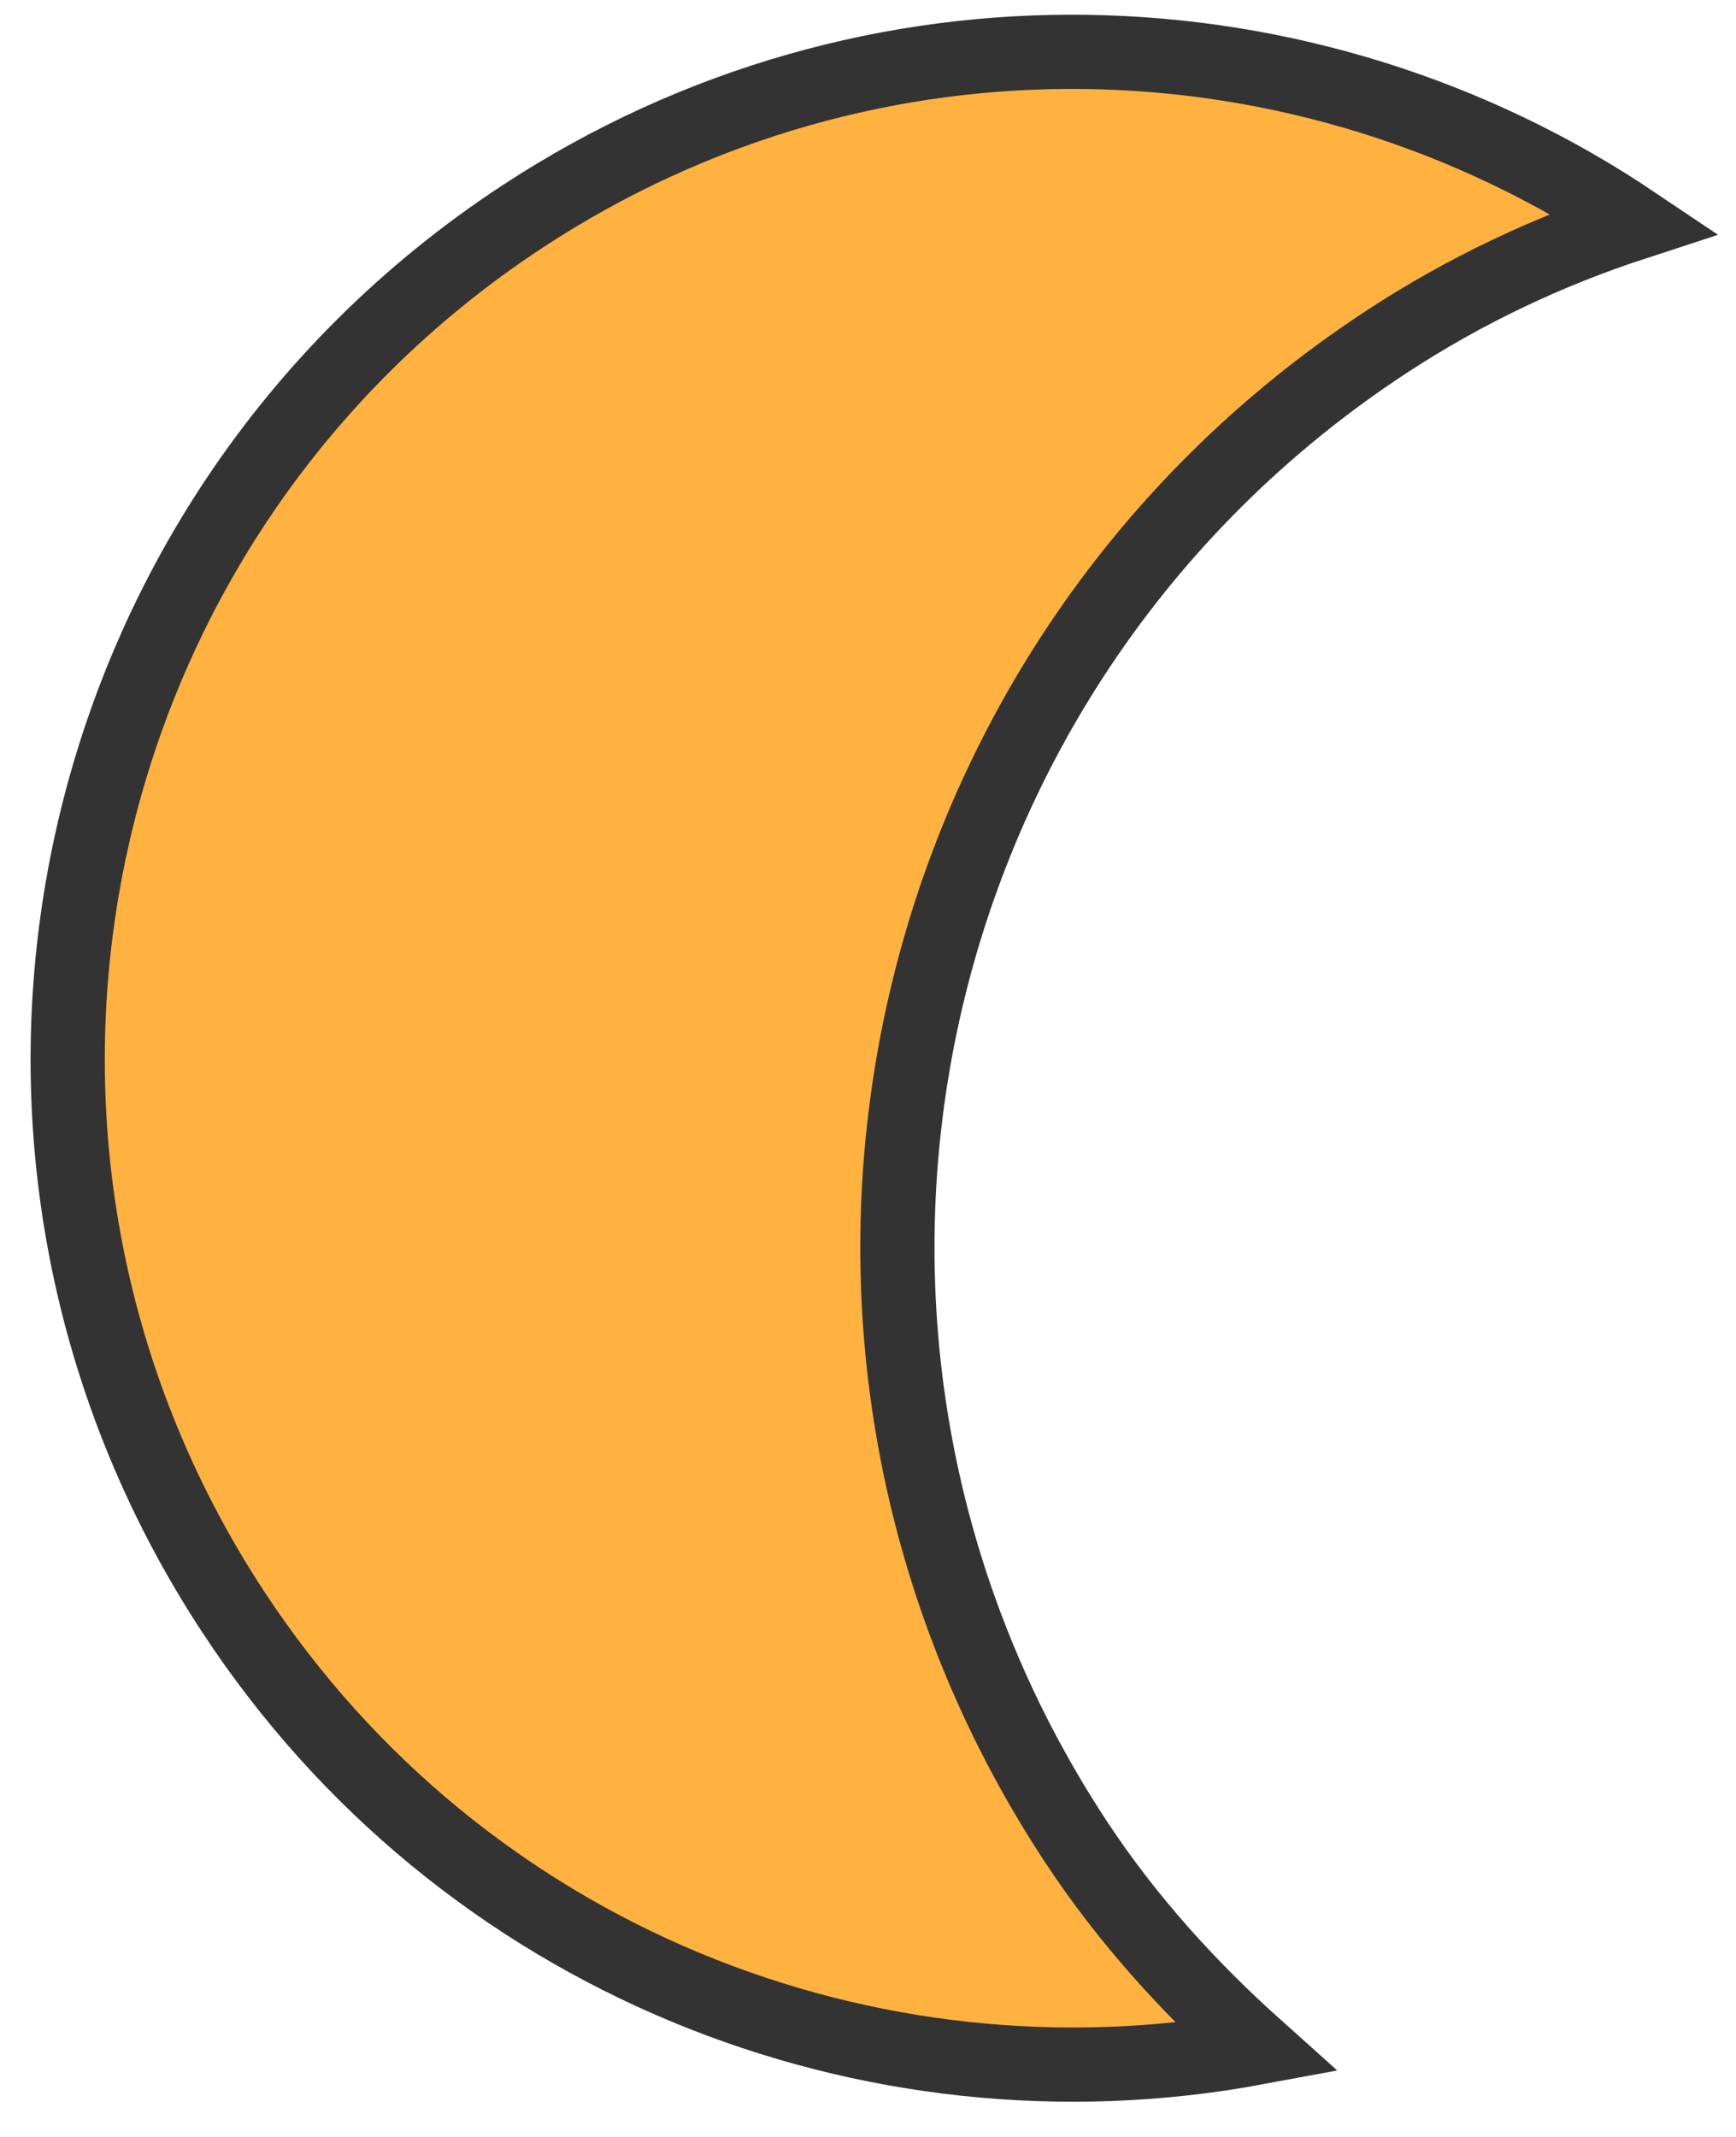
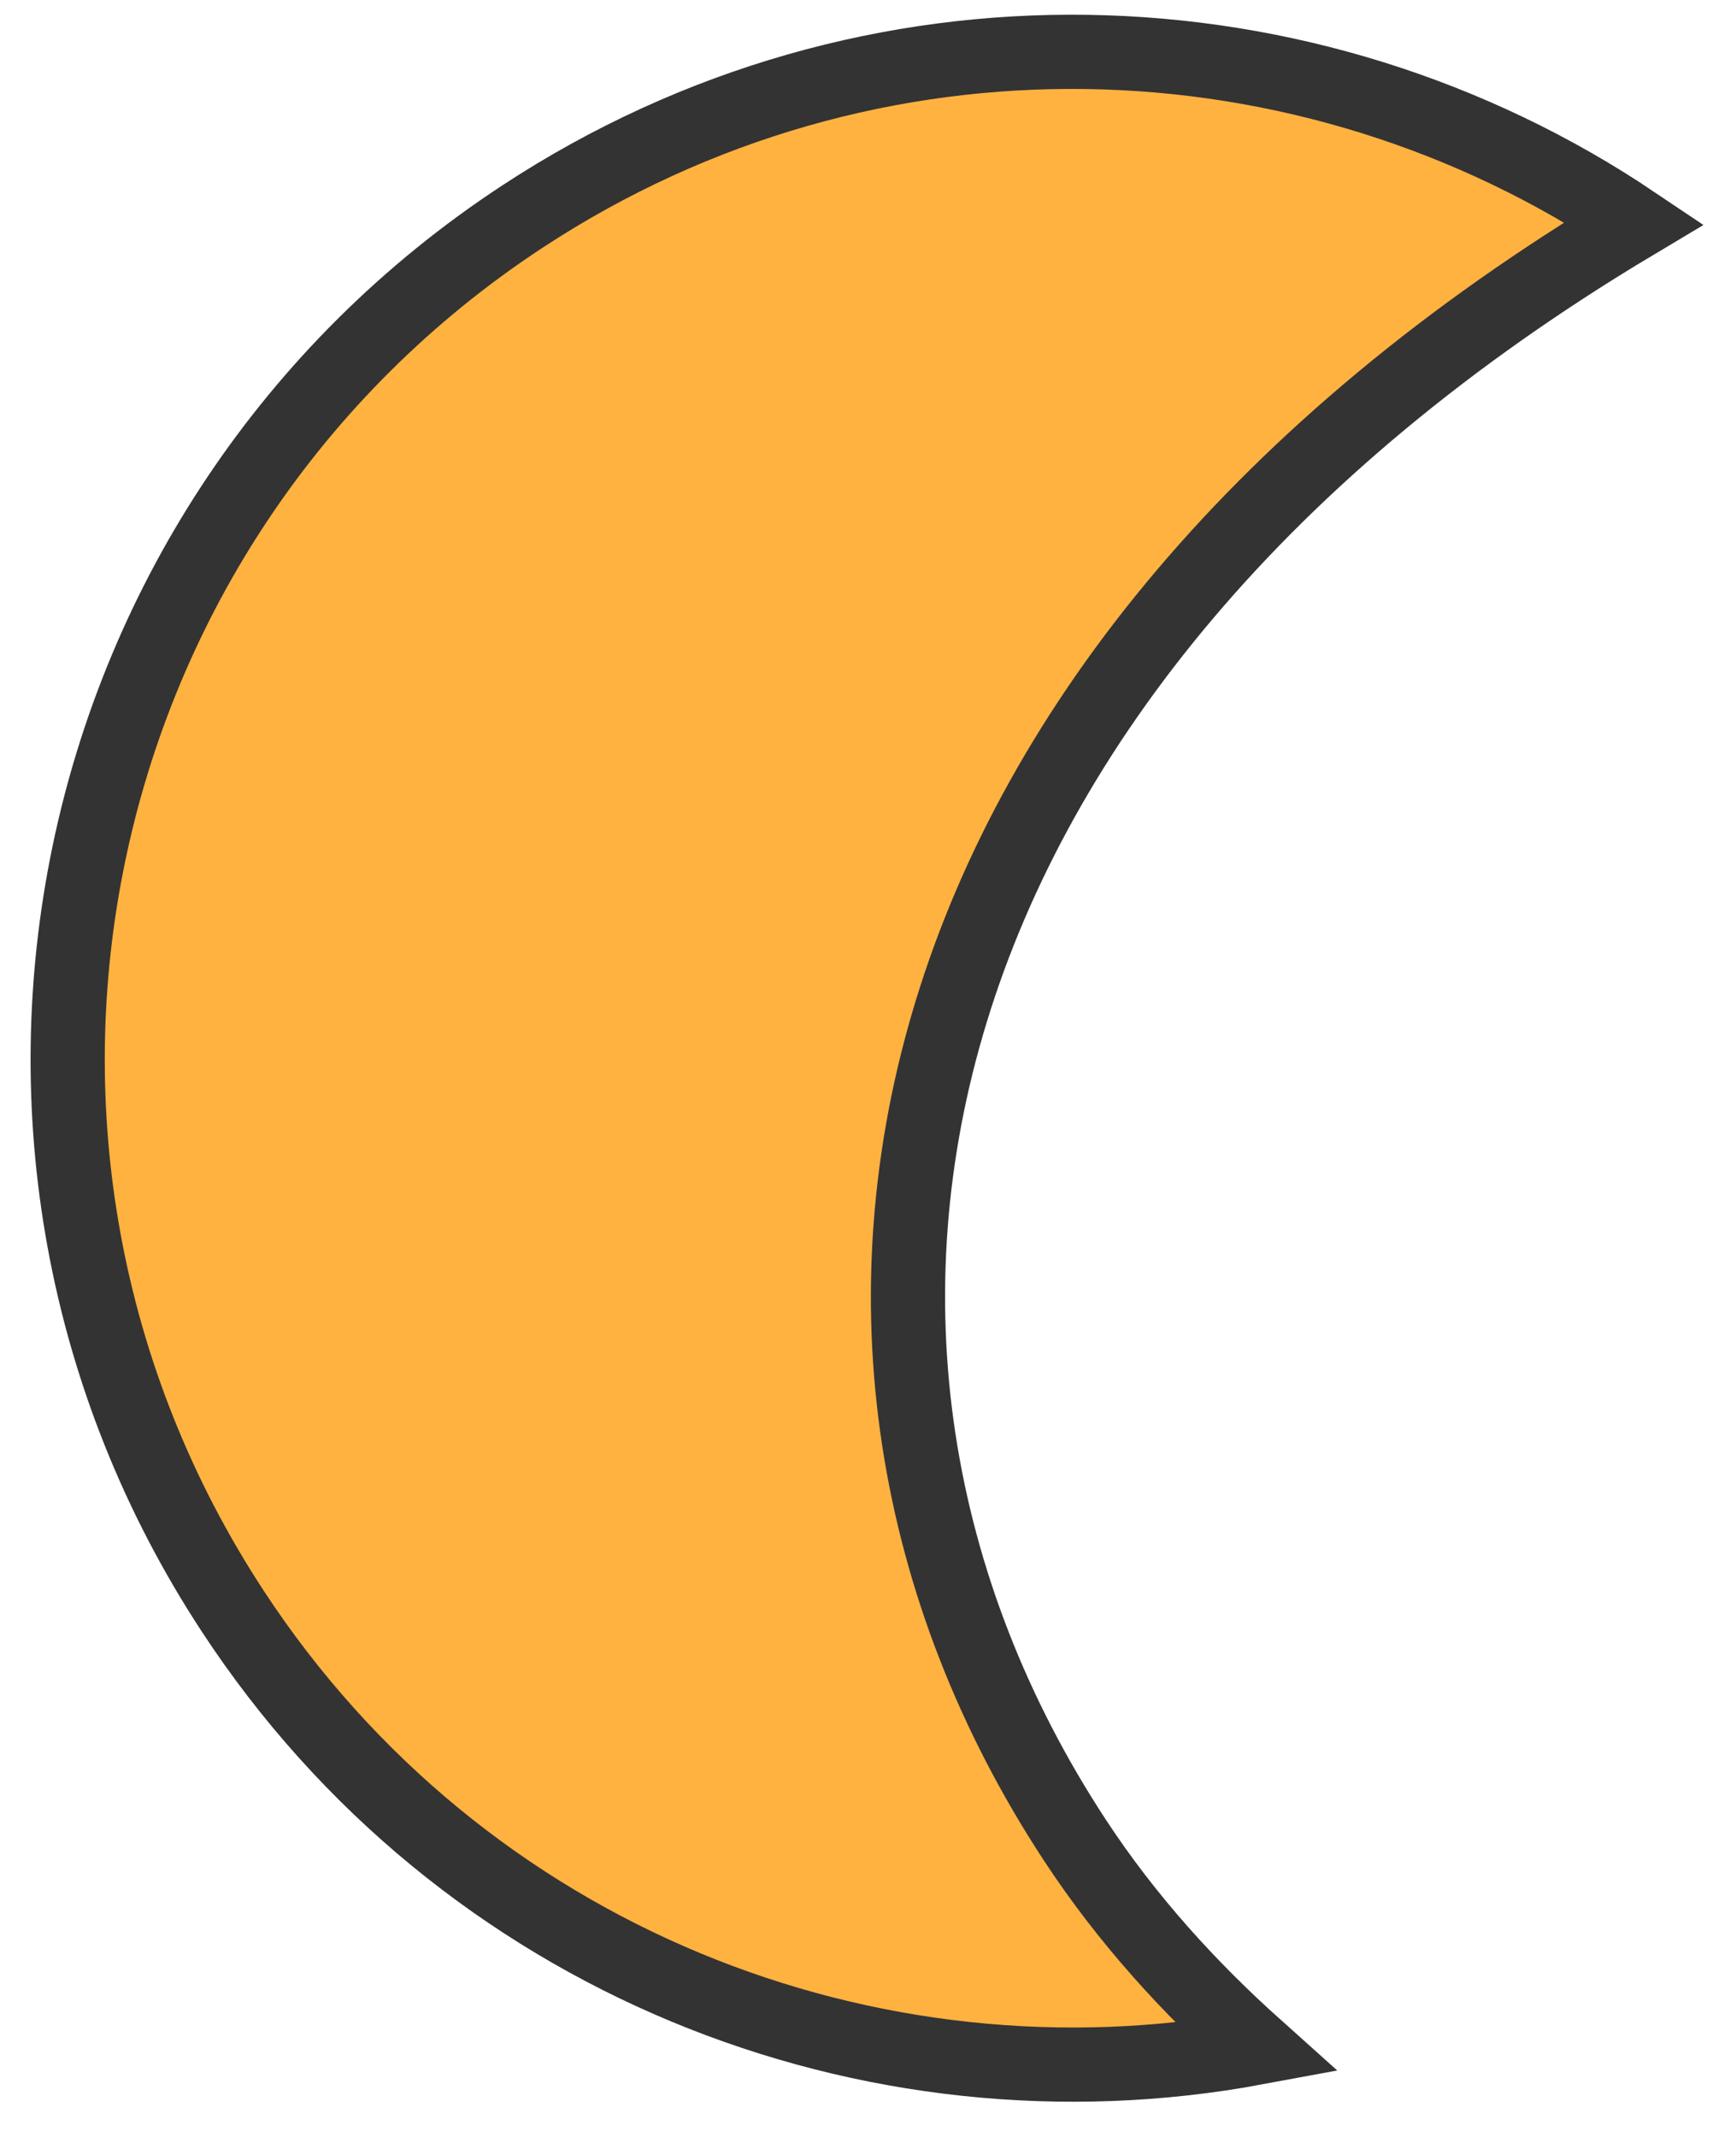
<svg xmlns="http://www.w3.org/2000/svg" width="39" height="48" viewBox="0 0 39 48" fill="none">
-   <path d="M11.745 4.859C19.575 -0.277 29.405 0.097 36.713 5.012C34.794 5.638 32.916 6.518 31.138 7.685C19.912 15.048 16.783 30.104 24.146 41.33C25.32 43.12 26.727 44.657 28.223 45.997C19.554 47.607 10.374 44.034 5.233 36.196C-1.625 25.74 1.289 11.717 11.745 4.859Z" fill="#FFB240" stroke="#333333" stroke-width="1.667" />
+   <path d="M11.745 4.859C19.575 -0.277 29.405 0.097 36.713 5.012C19.912 15.048 16.783 30.104 24.146 41.33C25.32 43.12 26.727 44.657 28.223 45.997C19.554 47.607 10.374 44.034 5.233 36.196C-1.625 25.74 1.289 11.717 11.745 4.859Z" fill="#FFB240" stroke="#333333" stroke-width="1.667" />
</svg>